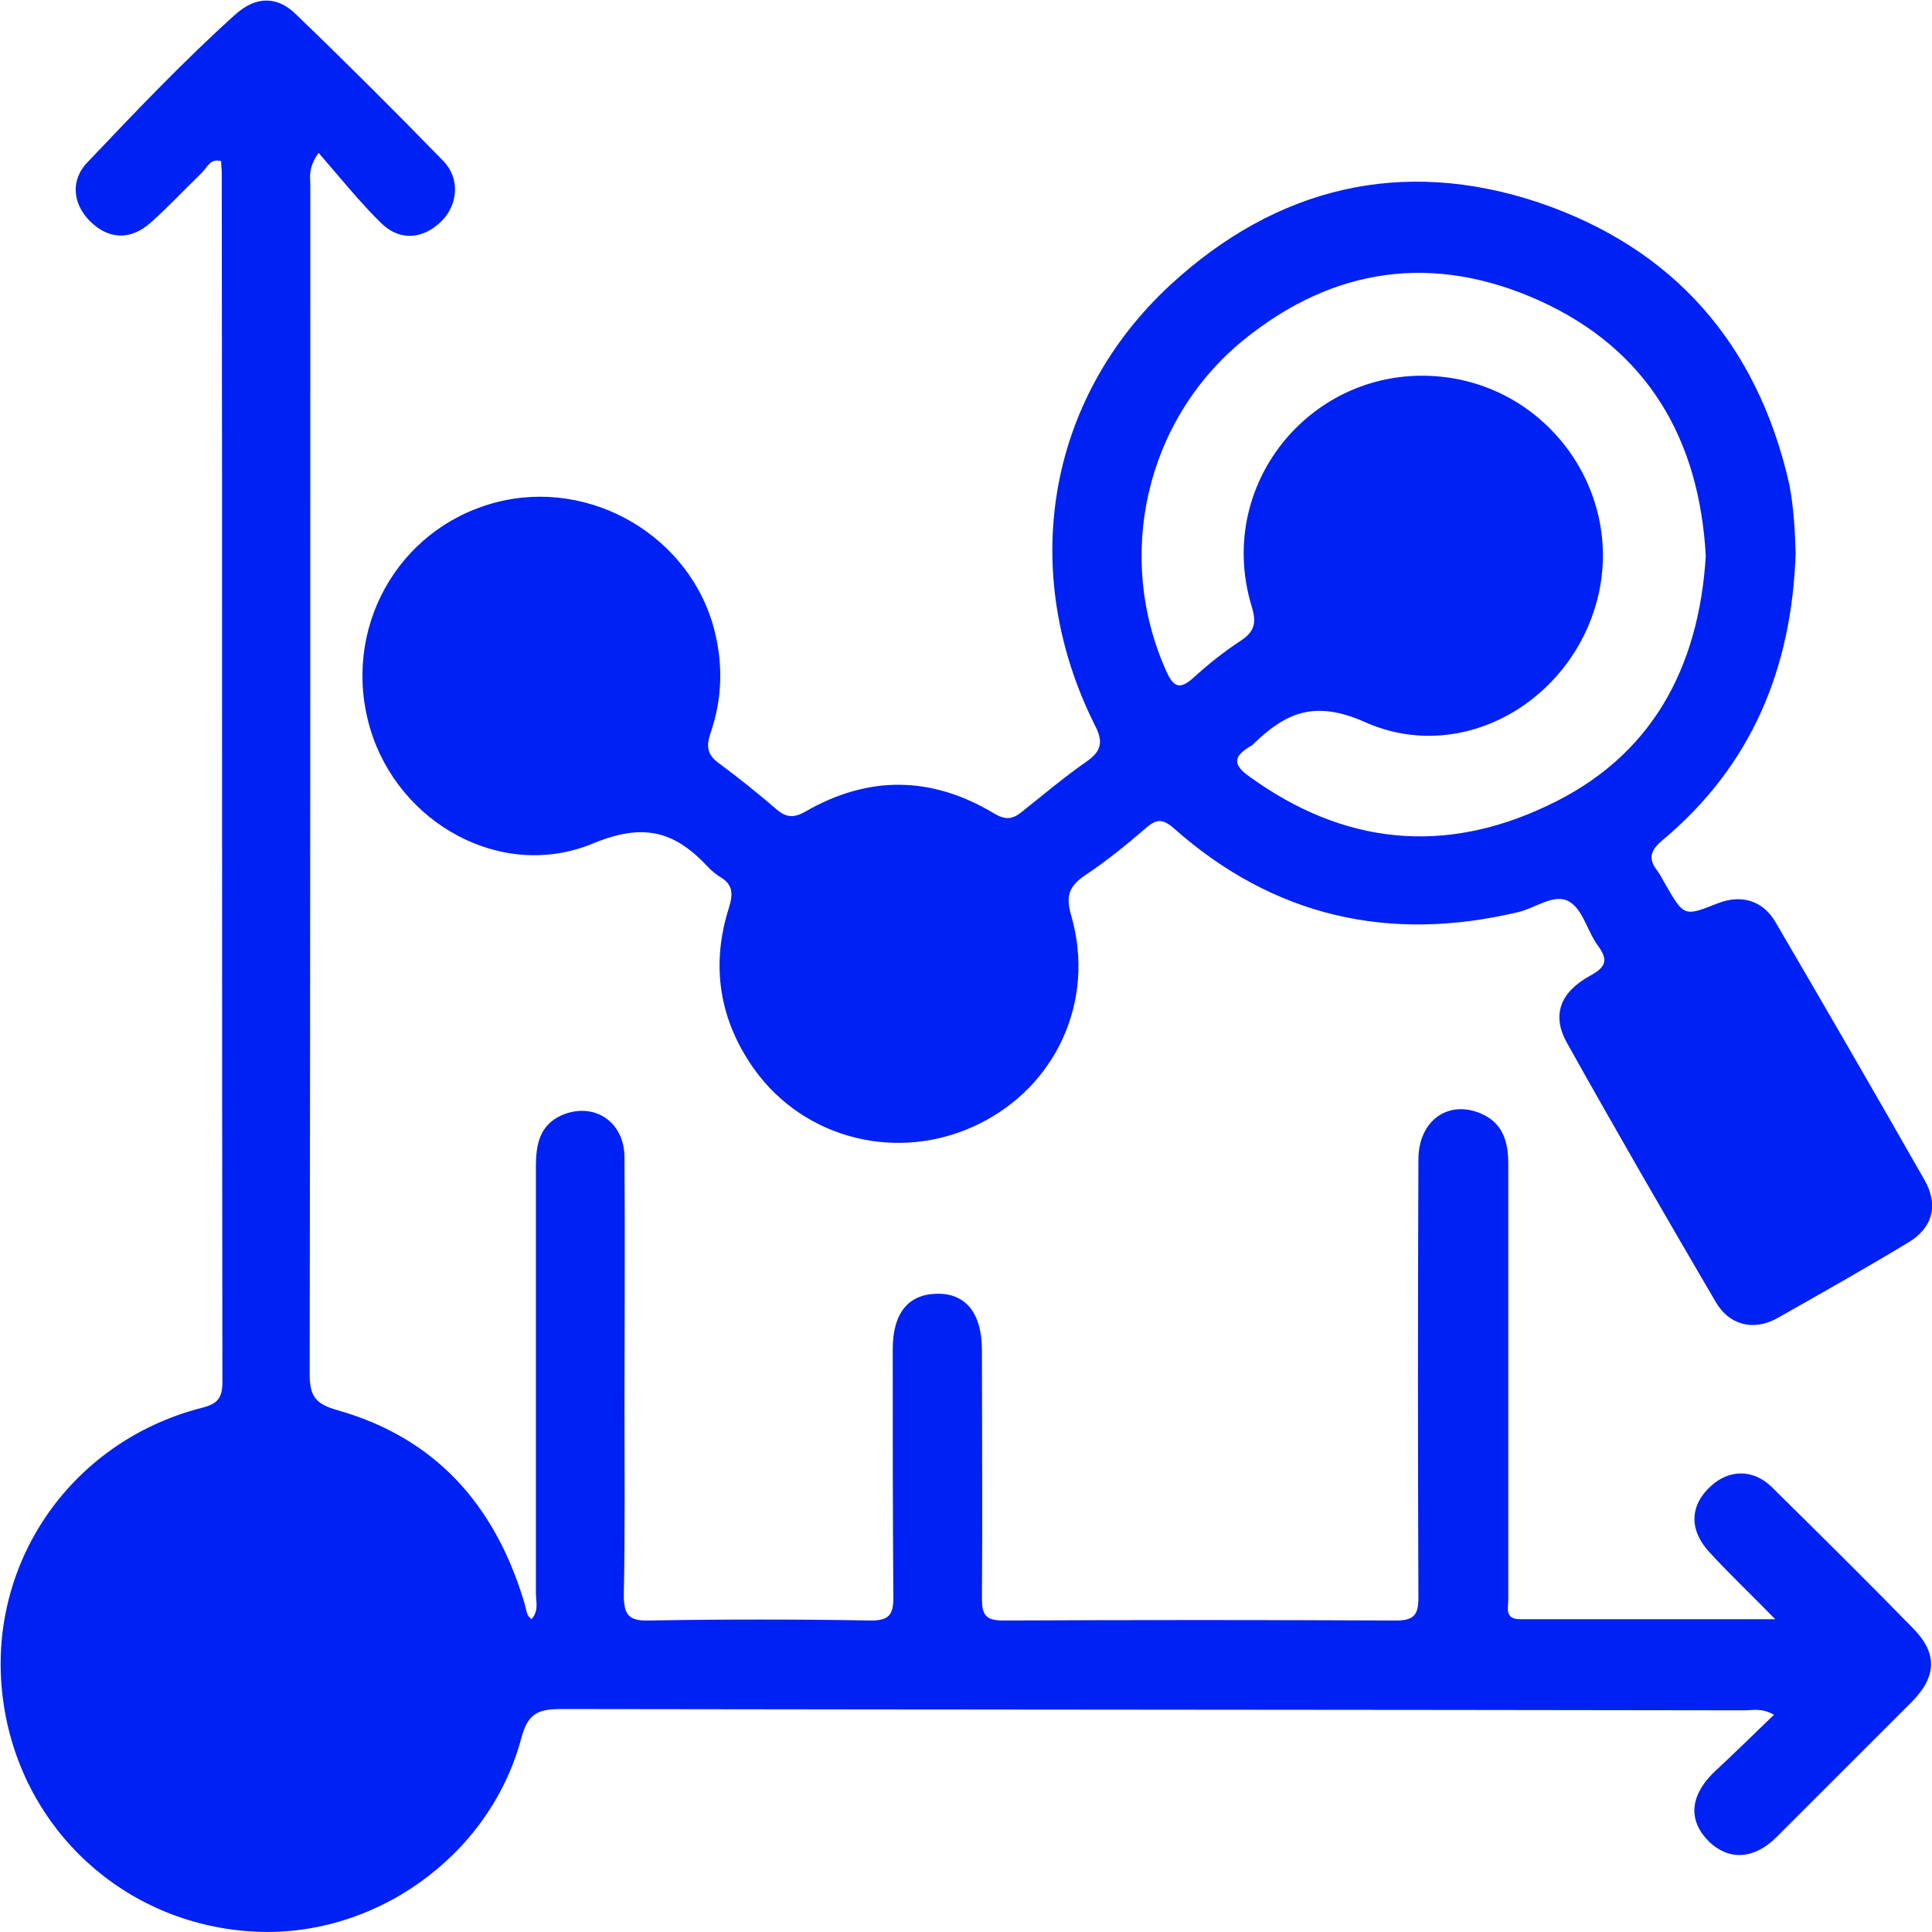
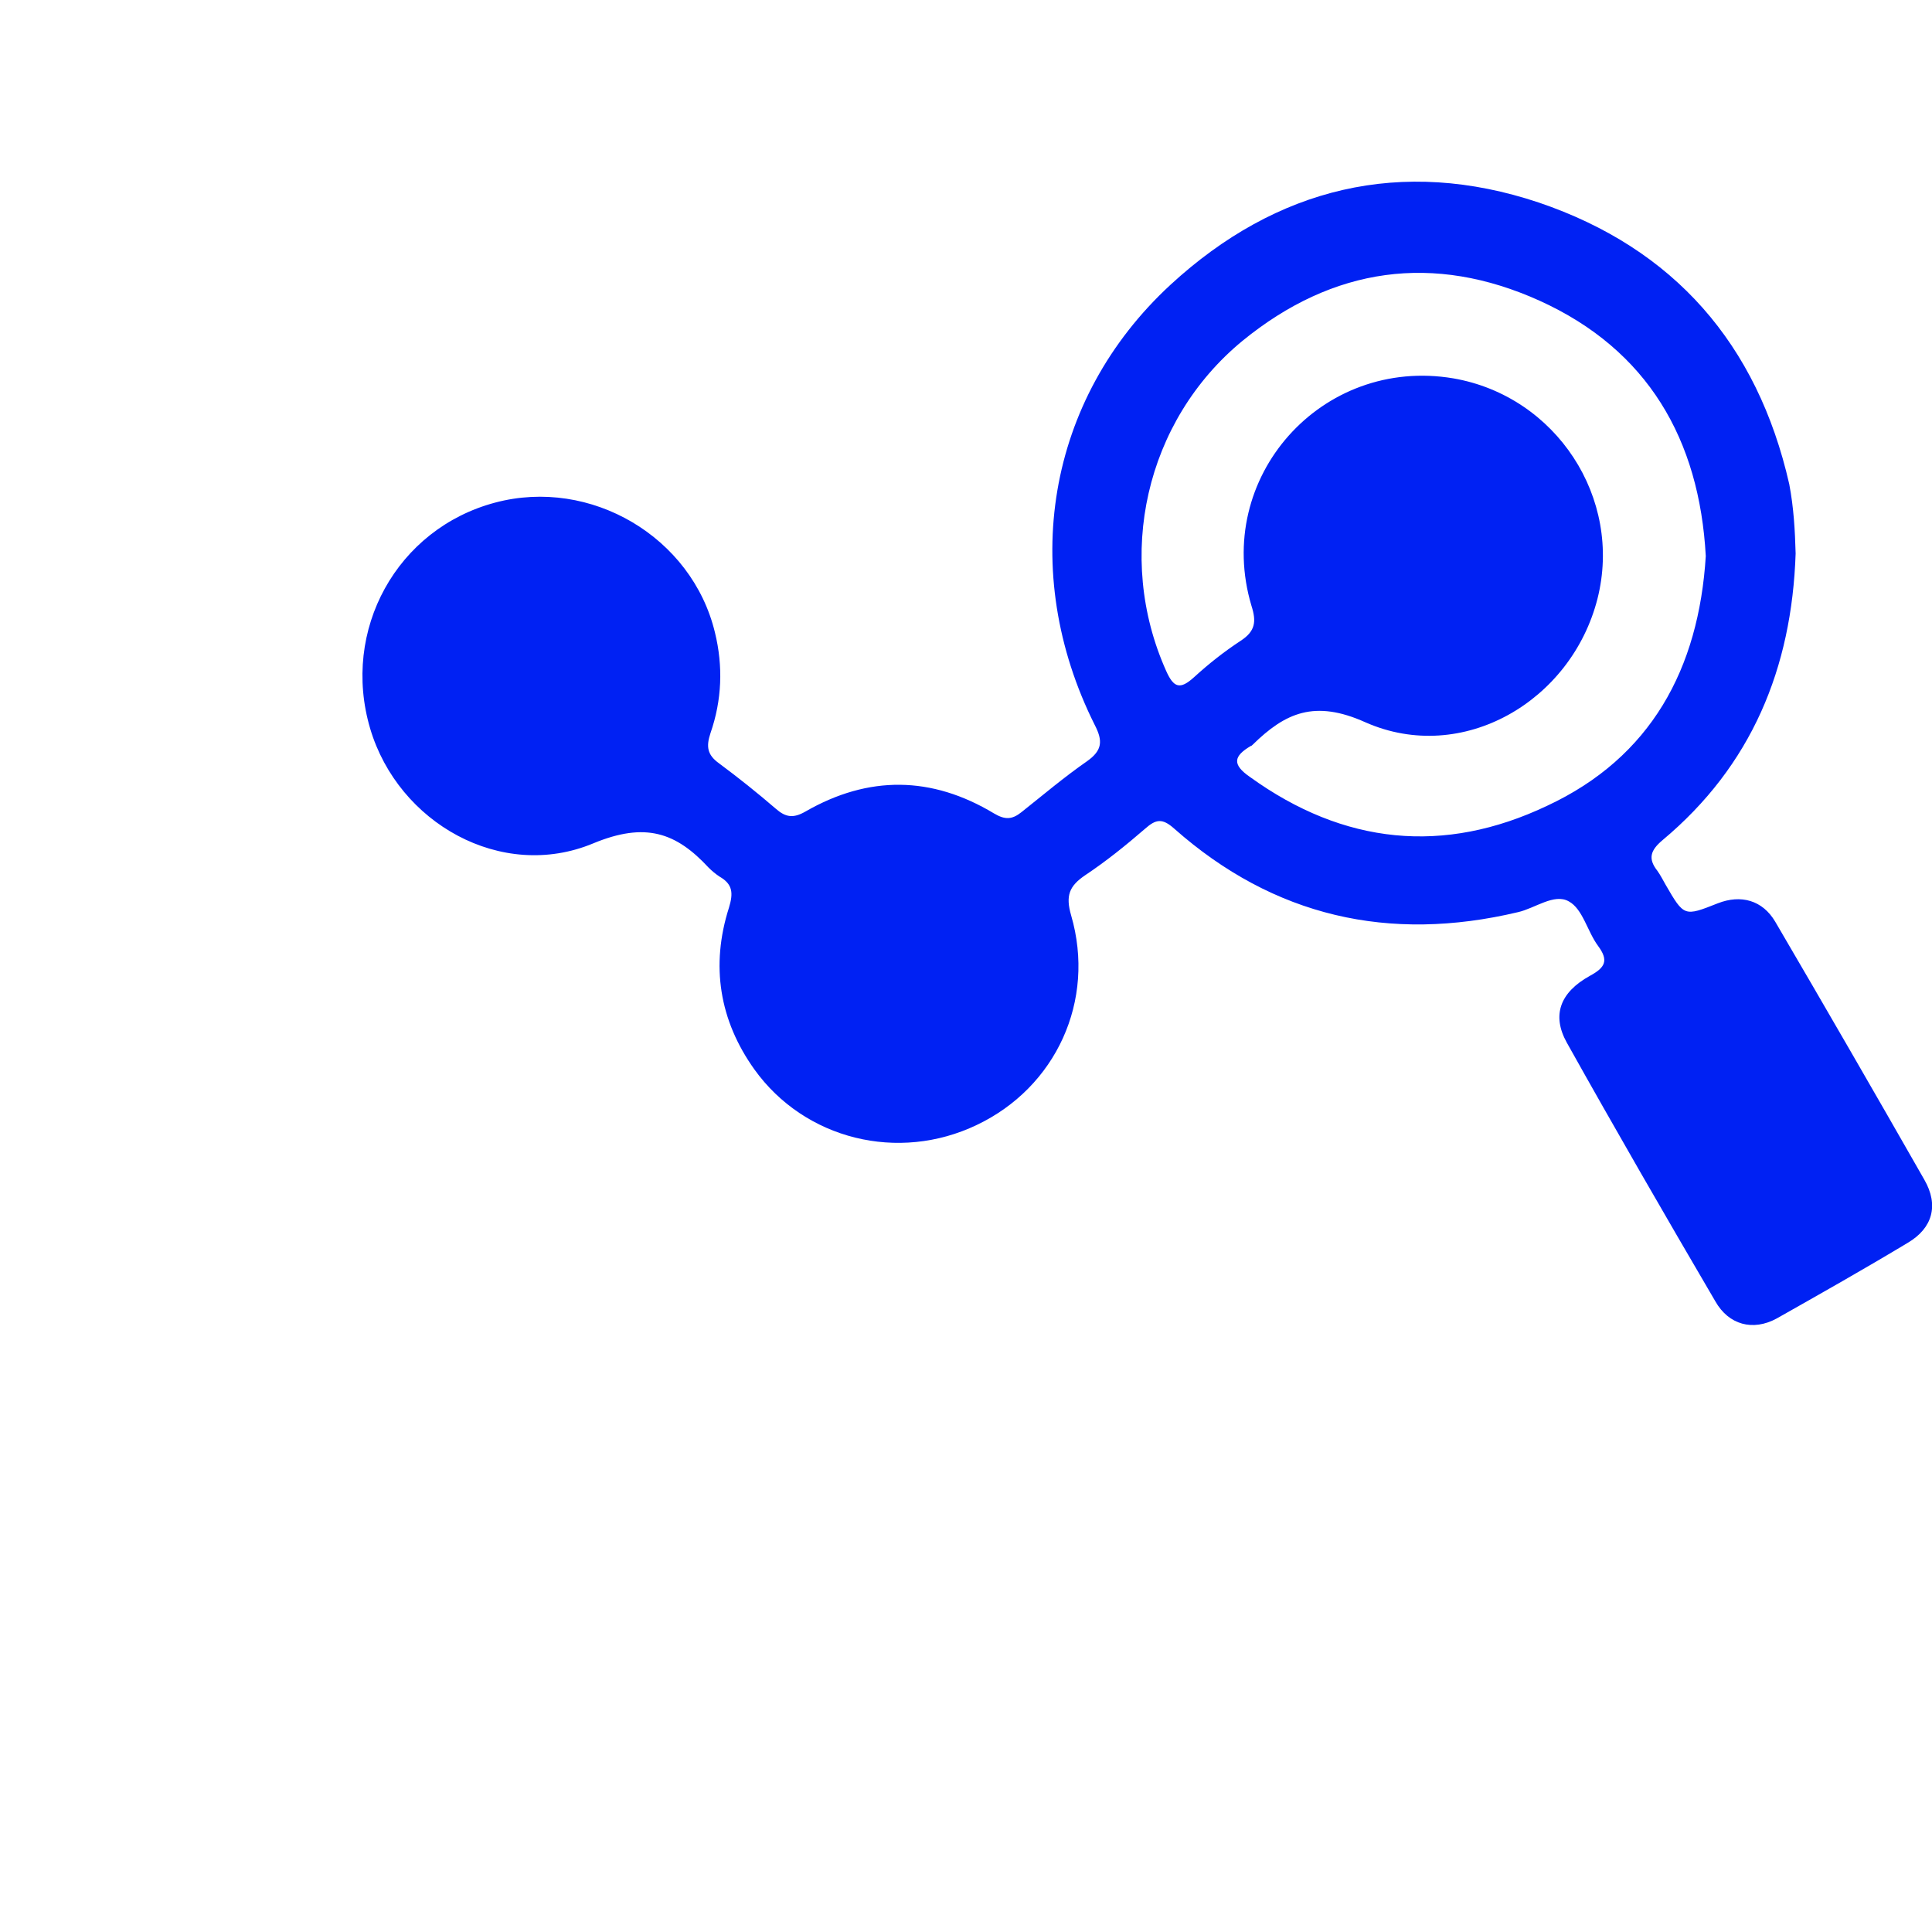
<svg xmlns="http://www.w3.org/2000/svg" width="53" height="53" viewBox="0 0 53 53" fill="none">
  <g clip-path="url(#clip0_10163_1956)">
-     <path d="M48.665 47.041C48.333 46.849 48.088 46.919 47.861 46.919C37.041 46.901 26.203 46.901 15.383 46.884C14.736 46.884 14.474 47.024 14.299 47.688C13.425 50.956 10.208 53.21 6.87 52.983C3.409 52.755 0.629 50.204 0.105 46.779C-0.472 43.057 1.853 39.562 5.541 38.619C5.961 38.514 6.101 38.356 6.101 37.92C6.083 26.858 6.101 15.797 6.083 4.736C6.083 4.631 6.066 4.526 6.066 4.421C5.768 4.334 5.681 4.596 5.541 4.736C5.069 5.19 4.632 5.662 4.143 6.099C3.583 6.605 2.972 6.571 2.465 6.064C1.993 5.592 1.923 4.928 2.412 4.439C3.723 3.058 5.034 1.678 6.45 0.402C7.01 -0.105 7.604 -0.122 8.128 0.402C9.492 1.713 10.838 3.058 12.166 4.421C12.621 4.893 12.568 5.609 12.114 6.064C11.624 6.553 10.995 6.623 10.488 6.151C9.876 5.557 9.334 4.875 8.74 4.194C8.443 4.613 8.513 4.858 8.513 5.085C8.513 15.954 8.513 26.823 8.495 37.693C8.495 38.304 8.653 38.514 9.265 38.688C11.921 39.44 13.547 41.257 14.351 43.861C14.404 44.001 14.421 44.158 14.474 44.298C14.491 44.333 14.526 44.368 14.579 44.42C14.788 44.193 14.701 43.931 14.701 43.704C14.701 39.807 14.701 35.91 14.701 32.013C14.701 31.419 14.788 30.878 15.4 30.598C16.274 30.213 17.131 30.755 17.131 31.751C17.148 34.023 17.131 36.295 17.131 38.566C17.131 40.296 17.148 42.026 17.113 43.756C17.113 44.28 17.235 44.473 17.795 44.455C19.823 44.42 21.868 44.42 23.895 44.455C24.385 44.455 24.507 44.298 24.507 43.826C24.49 41.554 24.49 39.283 24.49 37.011C24.49 36.032 24.909 35.508 25.696 35.491C26.5 35.473 26.937 36.032 26.937 37.046C26.937 39.318 26.954 41.589 26.937 43.861C26.937 44.298 27.042 44.455 27.514 44.455C31.115 44.438 34.698 44.438 38.299 44.455C38.789 44.455 38.911 44.298 38.911 43.826C38.894 39.824 38.894 35.823 38.911 31.804C38.911 30.755 39.715 30.161 40.624 30.546C41.236 30.808 41.376 31.332 41.376 31.926C41.376 34.163 41.376 36.382 41.376 38.619C41.376 40.366 41.376 42.131 41.376 43.879C41.376 44.123 41.271 44.42 41.708 44.42C43.98 44.42 46.235 44.42 48.7 44.42C48.018 43.721 47.424 43.162 46.882 42.568C46.323 41.956 46.358 41.275 46.952 40.751C47.441 40.314 48.088 40.296 48.595 40.785C49.906 42.079 51.217 43.372 52.493 44.682C53.157 45.364 53.122 45.993 52.458 46.674C51.217 47.915 49.976 49.156 48.735 50.396C48.123 51.008 47.441 51.043 46.899 50.536C46.323 49.977 46.34 49.313 46.969 48.666C47.529 48.142 48.088 47.6 48.665 47.041Z" fill="#0021F3" />
    <path d="M49.259 15.185C49.154 18.331 48.053 21.005 45.606 23.049C45.274 23.329 45.204 23.556 45.466 23.888C45.553 24.01 45.623 24.15 45.693 24.272C46.2 25.146 46.2 25.146 47.127 24.779C47.756 24.534 48.35 24.692 48.7 25.286C50.081 27.645 51.444 30.004 52.79 32.363C53.192 33.062 53.017 33.691 52.336 34.093C51.147 34.809 49.941 35.491 48.735 36.172C48.088 36.522 47.424 36.347 47.057 35.7C45.676 33.342 44.312 30.982 42.984 28.606C42.564 27.855 42.792 27.225 43.613 26.771C44.033 26.544 44.138 26.352 43.84 25.95C43.543 25.548 43.421 24.936 43.036 24.727C42.634 24.499 42.11 24.919 41.638 25.024C38.107 25.862 34.943 25.146 32.216 22.735C31.884 22.437 31.709 22.472 31.412 22.735C30.887 23.189 30.346 23.626 29.769 24.01C29.332 24.307 29.227 24.569 29.384 25.111C30.066 27.453 28.965 29.829 26.797 30.86C24.647 31.891 22.078 31.262 20.697 29.34C19.735 27.994 19.49 26.491 19.997 24.901C20.12 24.499 20.102 24.255 19.735 24.045C19.63 23.975 19.525 23.888 19.438 23.8C18.547 22.839 17.707 22.542 16.274 23.136C13.757 24.185 10.925 22.577 10.156 19.991C9.352 17.282 10.89 14.504 13.582 13.788C16.204 13.089 18.983 14.731 19.613 17.352C19.84 18.279 19.805 19.205 19.49 20.113C19.368 20.48 19.403 20.707 19.718 20.935C20.26 21.337 20.784 21.756 21.291 22.193C21.553 22.42 21.763 22.455 22.095 22.263C23.826 21.267 25.556 21.284 27.269 22.315C27.566 22.49 27.759 22.49 28.021 22.28C28.615 21.808 29.192 21.319 29.821 20.882C30.241 20.585 30.258 20.323 30.031 19.886C27.933 15.692 28.703 10.957 32.111 7.811C35.013 5.138 38.456 4.299 42.215 5.557C45.92 6.815 48.21 9.436 49.084 13.281C49.207 13.927 49.242 14.556 49.259 15.185ZM46.794 15.255C46.62 12.058 45.204 9.594 42.232 8.248C39.331 6.938 36.569 7.322 34.086 9.349C31.412 11.551 30.59 15.273 31.989 18.401C32.199 18.873 32.373 18.925 32.758 18.576C33.16 18.209 33.58 17.877 34.034 17.579C34.436 17.317 34.471 17.055 34.331 16.618C33.282 13.106 36.254 9.768 39.872 10.38C42.687 10.869 44.522 13.665 43.823 16.426C43.106 19.24 40.117 20.987 37.46 19.816C36.062 19.187 35.258 19.554 34.366 20.428C34.349 20.445 34.331 20.463 34.314 20.463C33.842 20.742 33.789 20.97 34.296 21.319C36.866 23.171 39.61 23.451 42.442 22.105C45.291 20.777 46.602 18.348 46.794 15.255Z" fill="#0021F3" />
  </g>
  <defs>
    <clipPath id="clip0_10163_1956">
      <rect width="53" height="53" fill="white" />
    </clipPath>
  </defs>
</svg>